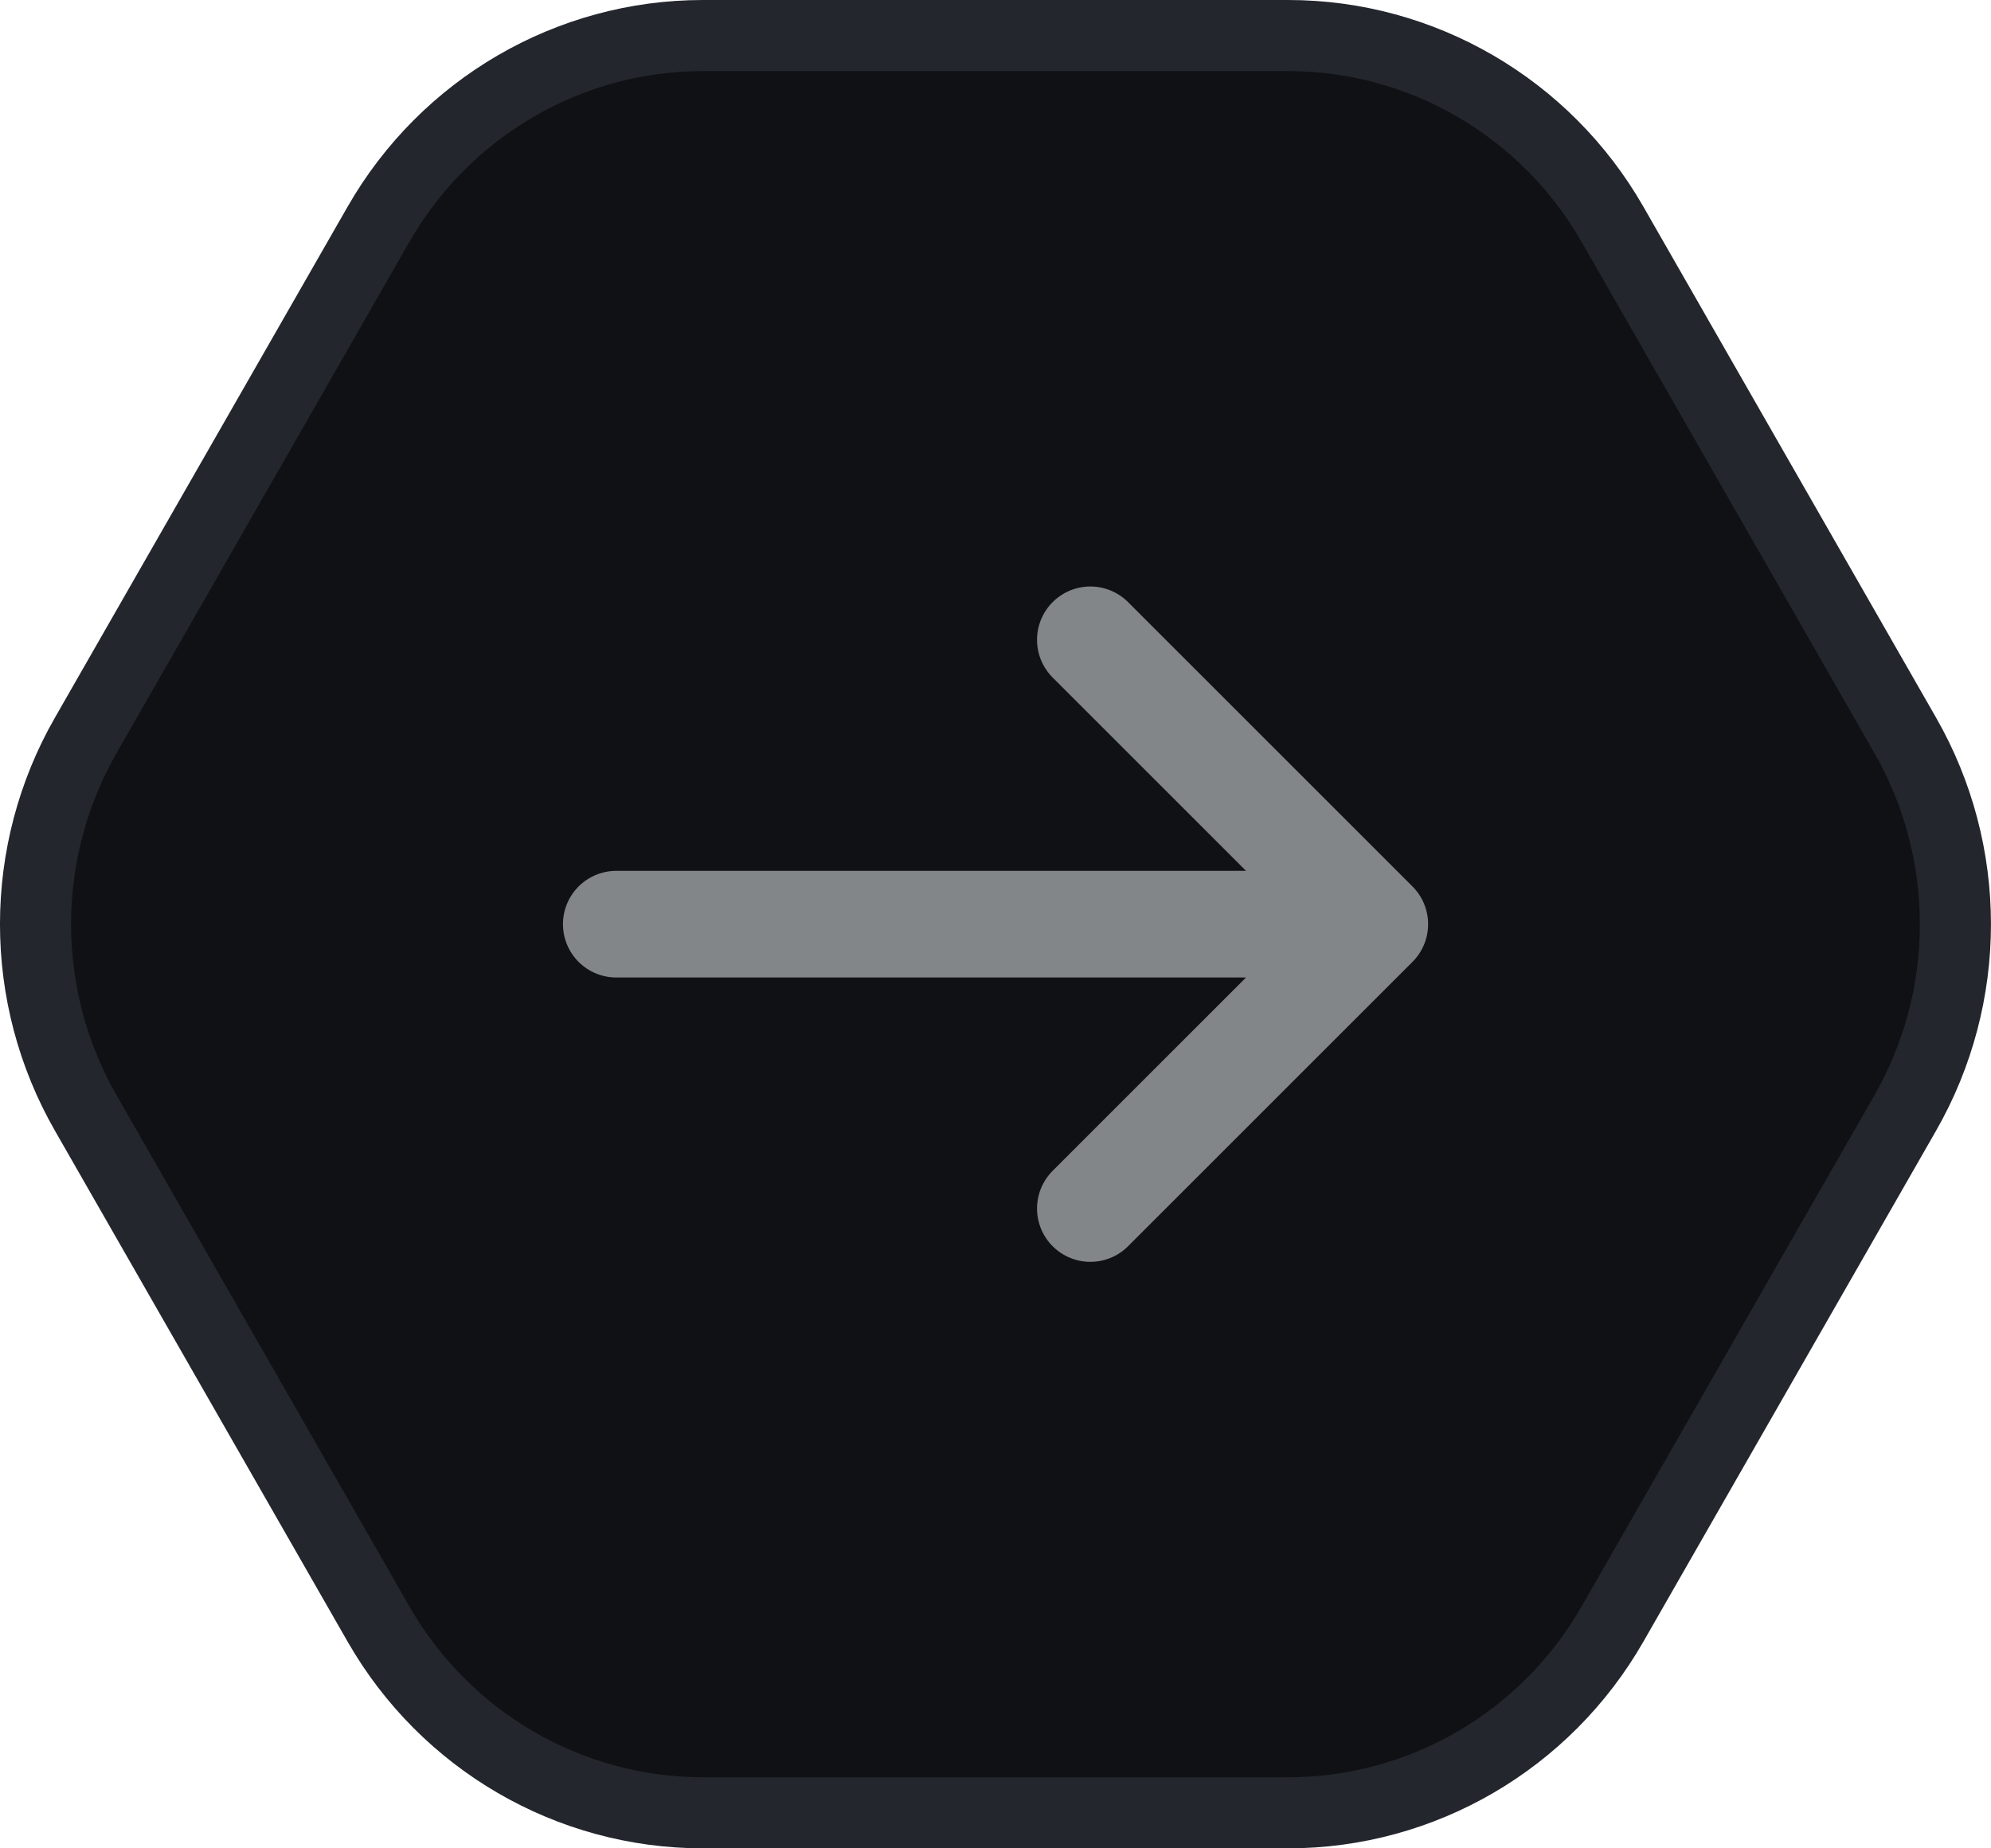
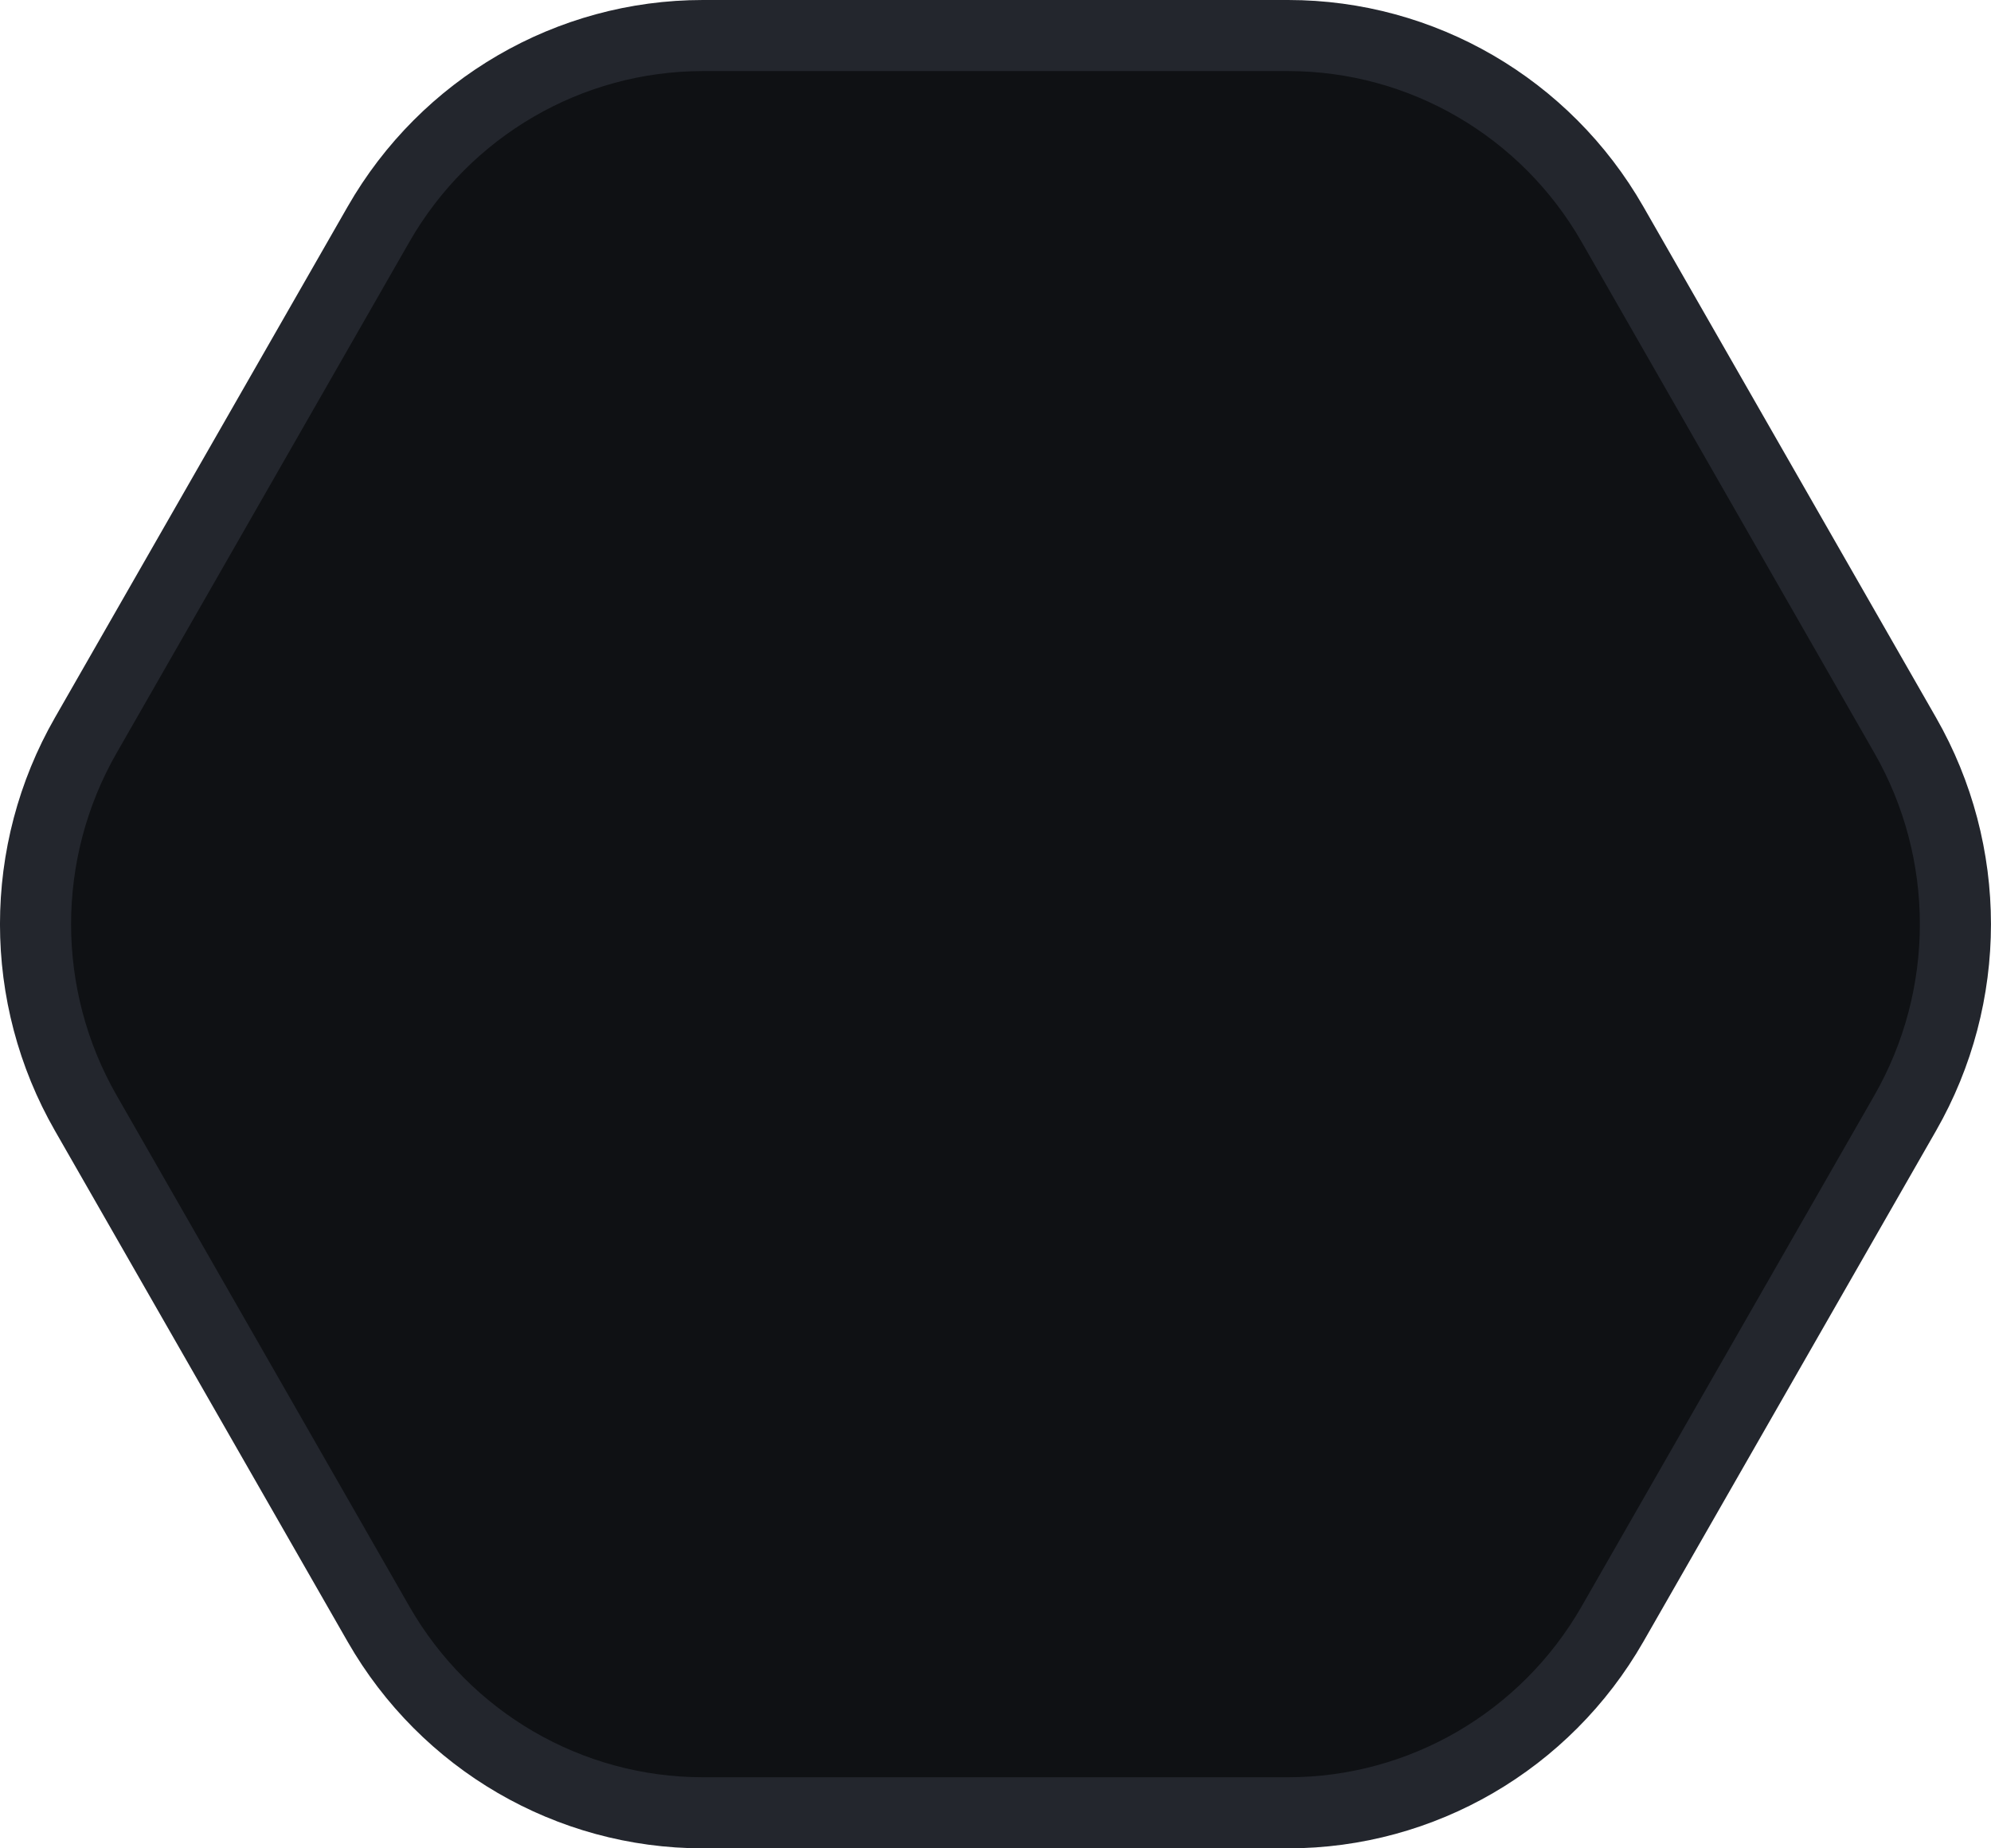
<svg xmlns="http://www.w3.org/2000/svg" width="28" height="26" viewBox="0 0 28 26" fill="none">
  <path d="M9.884 0.5L18.116 0.5C19.996 0.5 21.735 1.511 22.677 3.155L26.793 10.342C27.735 11.986 27.735 14.014 26.793 15.658L22.677 22.845C21.735 24.489 19.996 25.5 18.116 25.5H9.884C8.004 25.5 6.265 24.489 5.323 22.845L1.207 15.658C0.264 14.014 0.264 11.986 1.207 10.342L5.323 3.155C6.265 1.511 8.004 0.5 9.884 0.5Z" fill="#0F1114" stroke="#23262D" />
-   <path d="M8.667 13H19.334M19.334 13L15.334 9M19.334 13L15.334 17" stroke="#828689" stroke-width="1.5" stroke-linecap="round" stroke-linejoin="round" />
</svg>